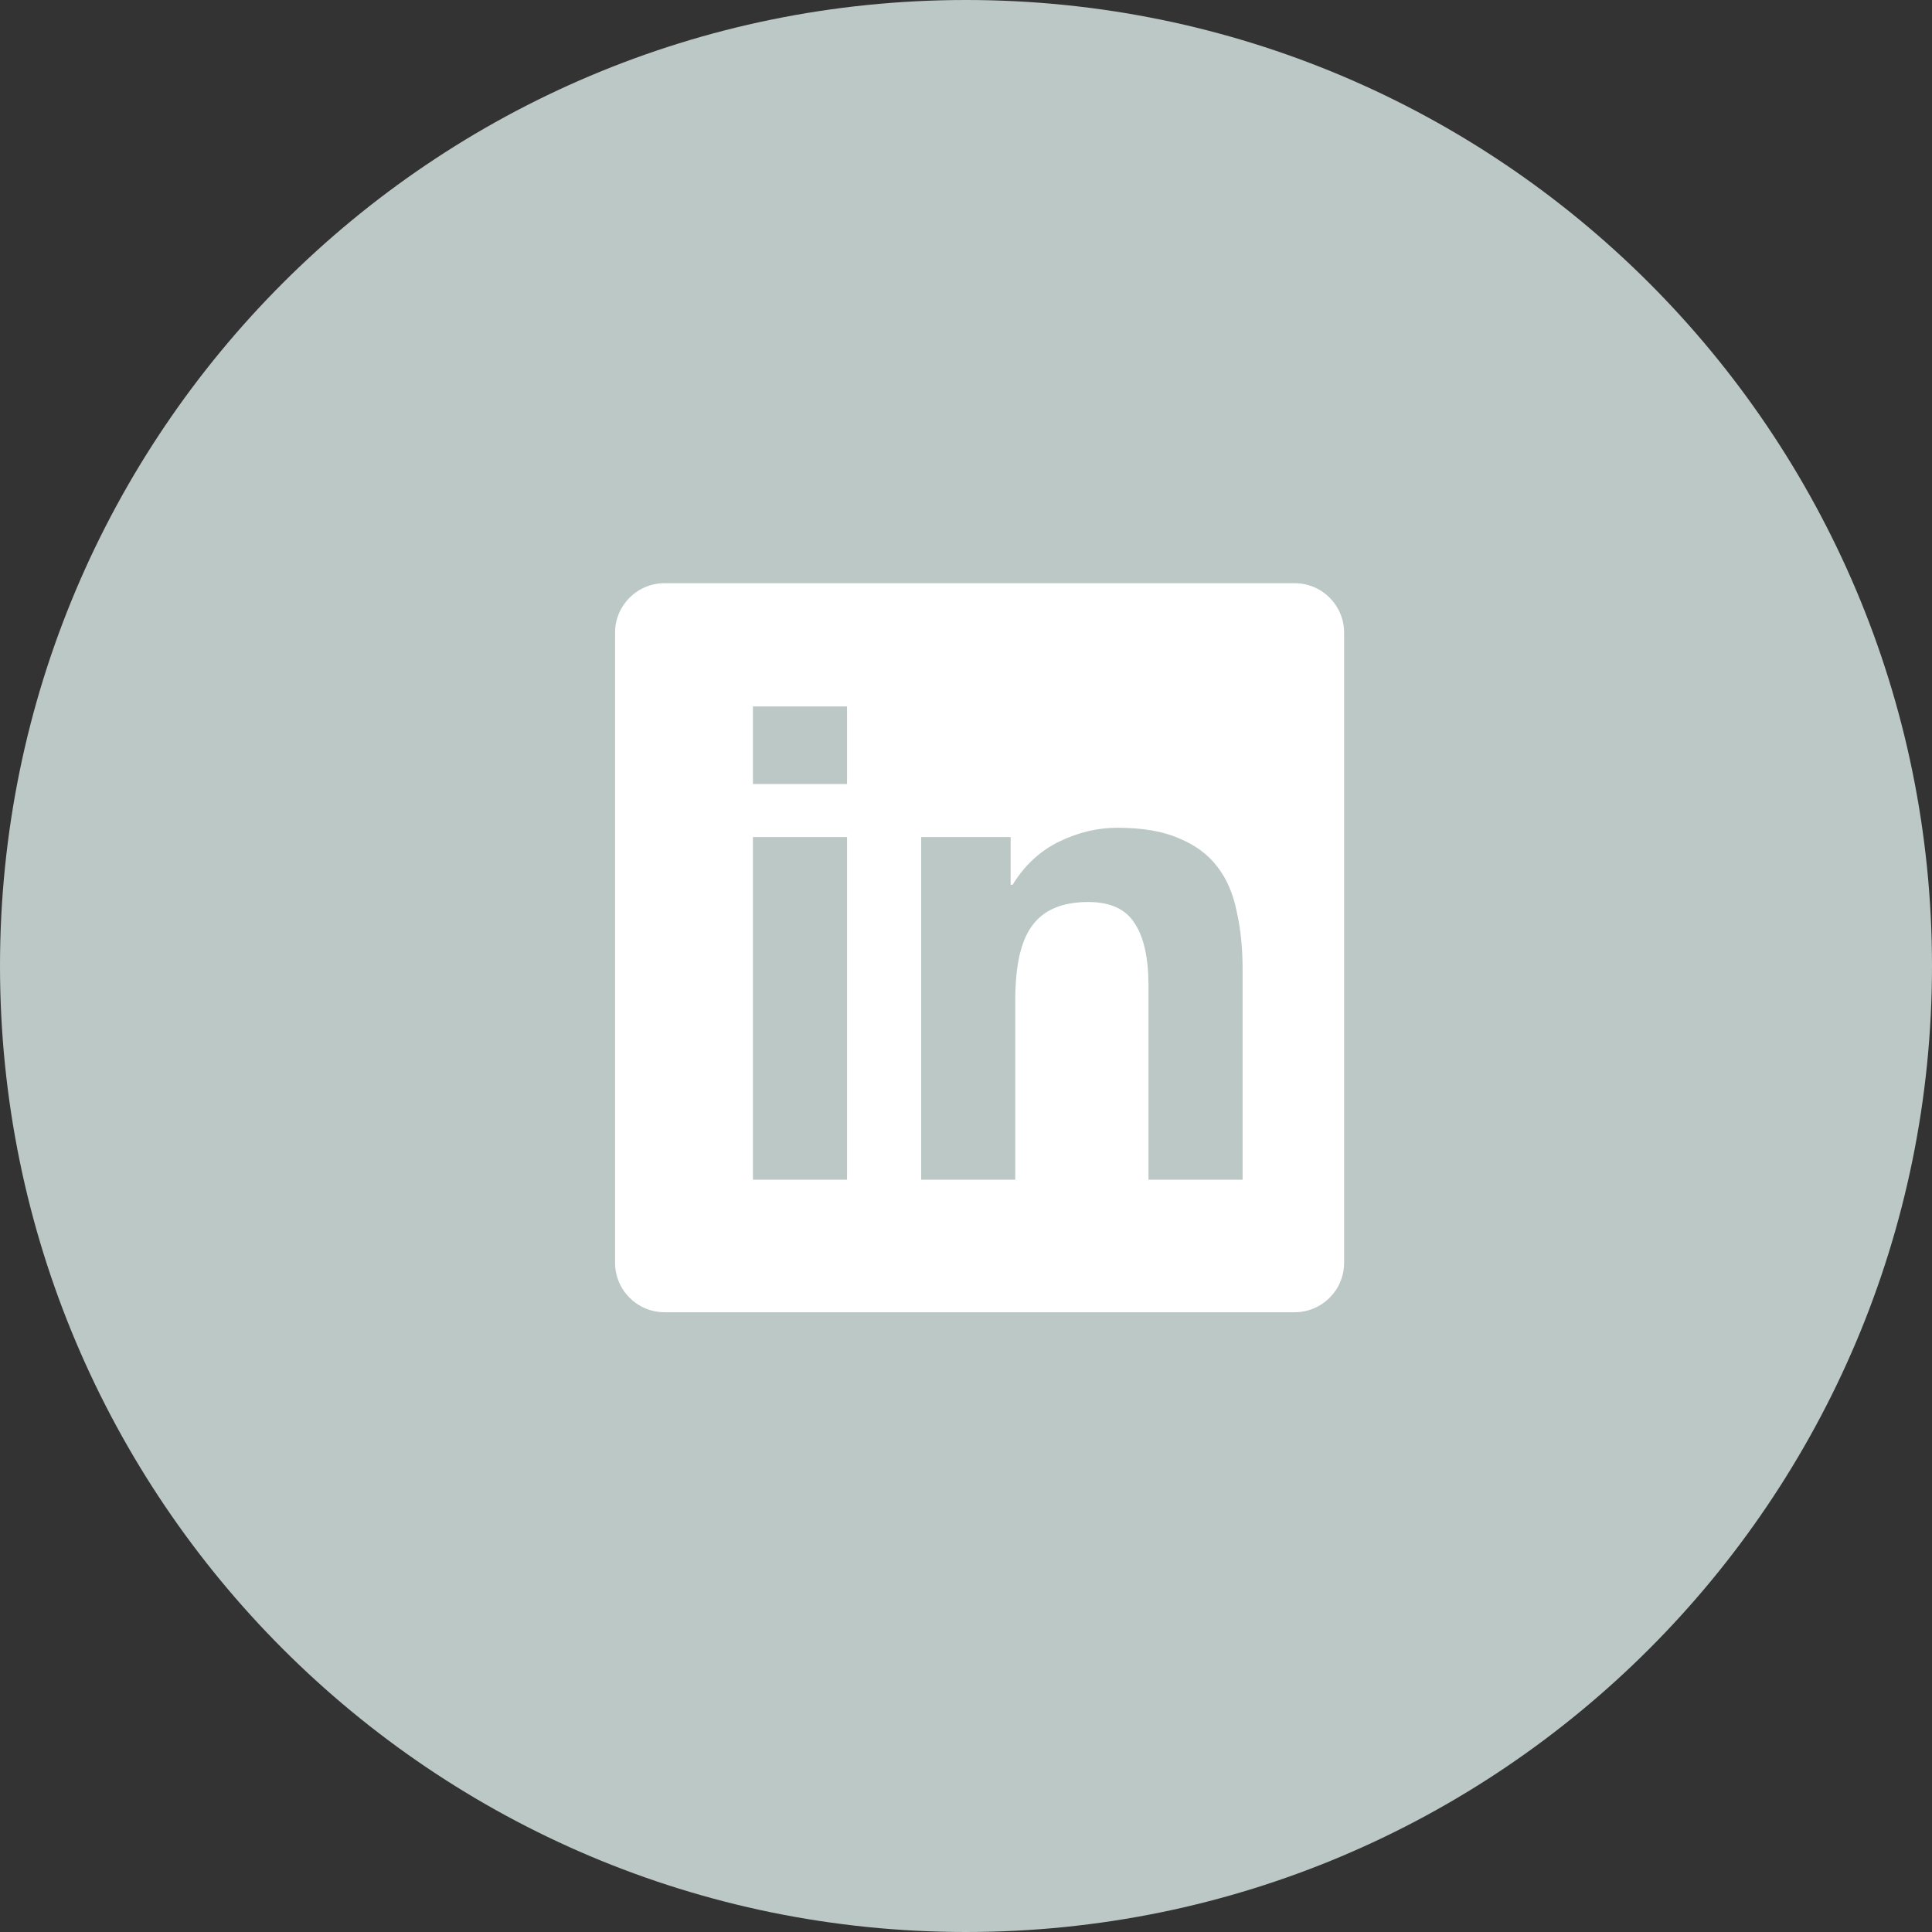
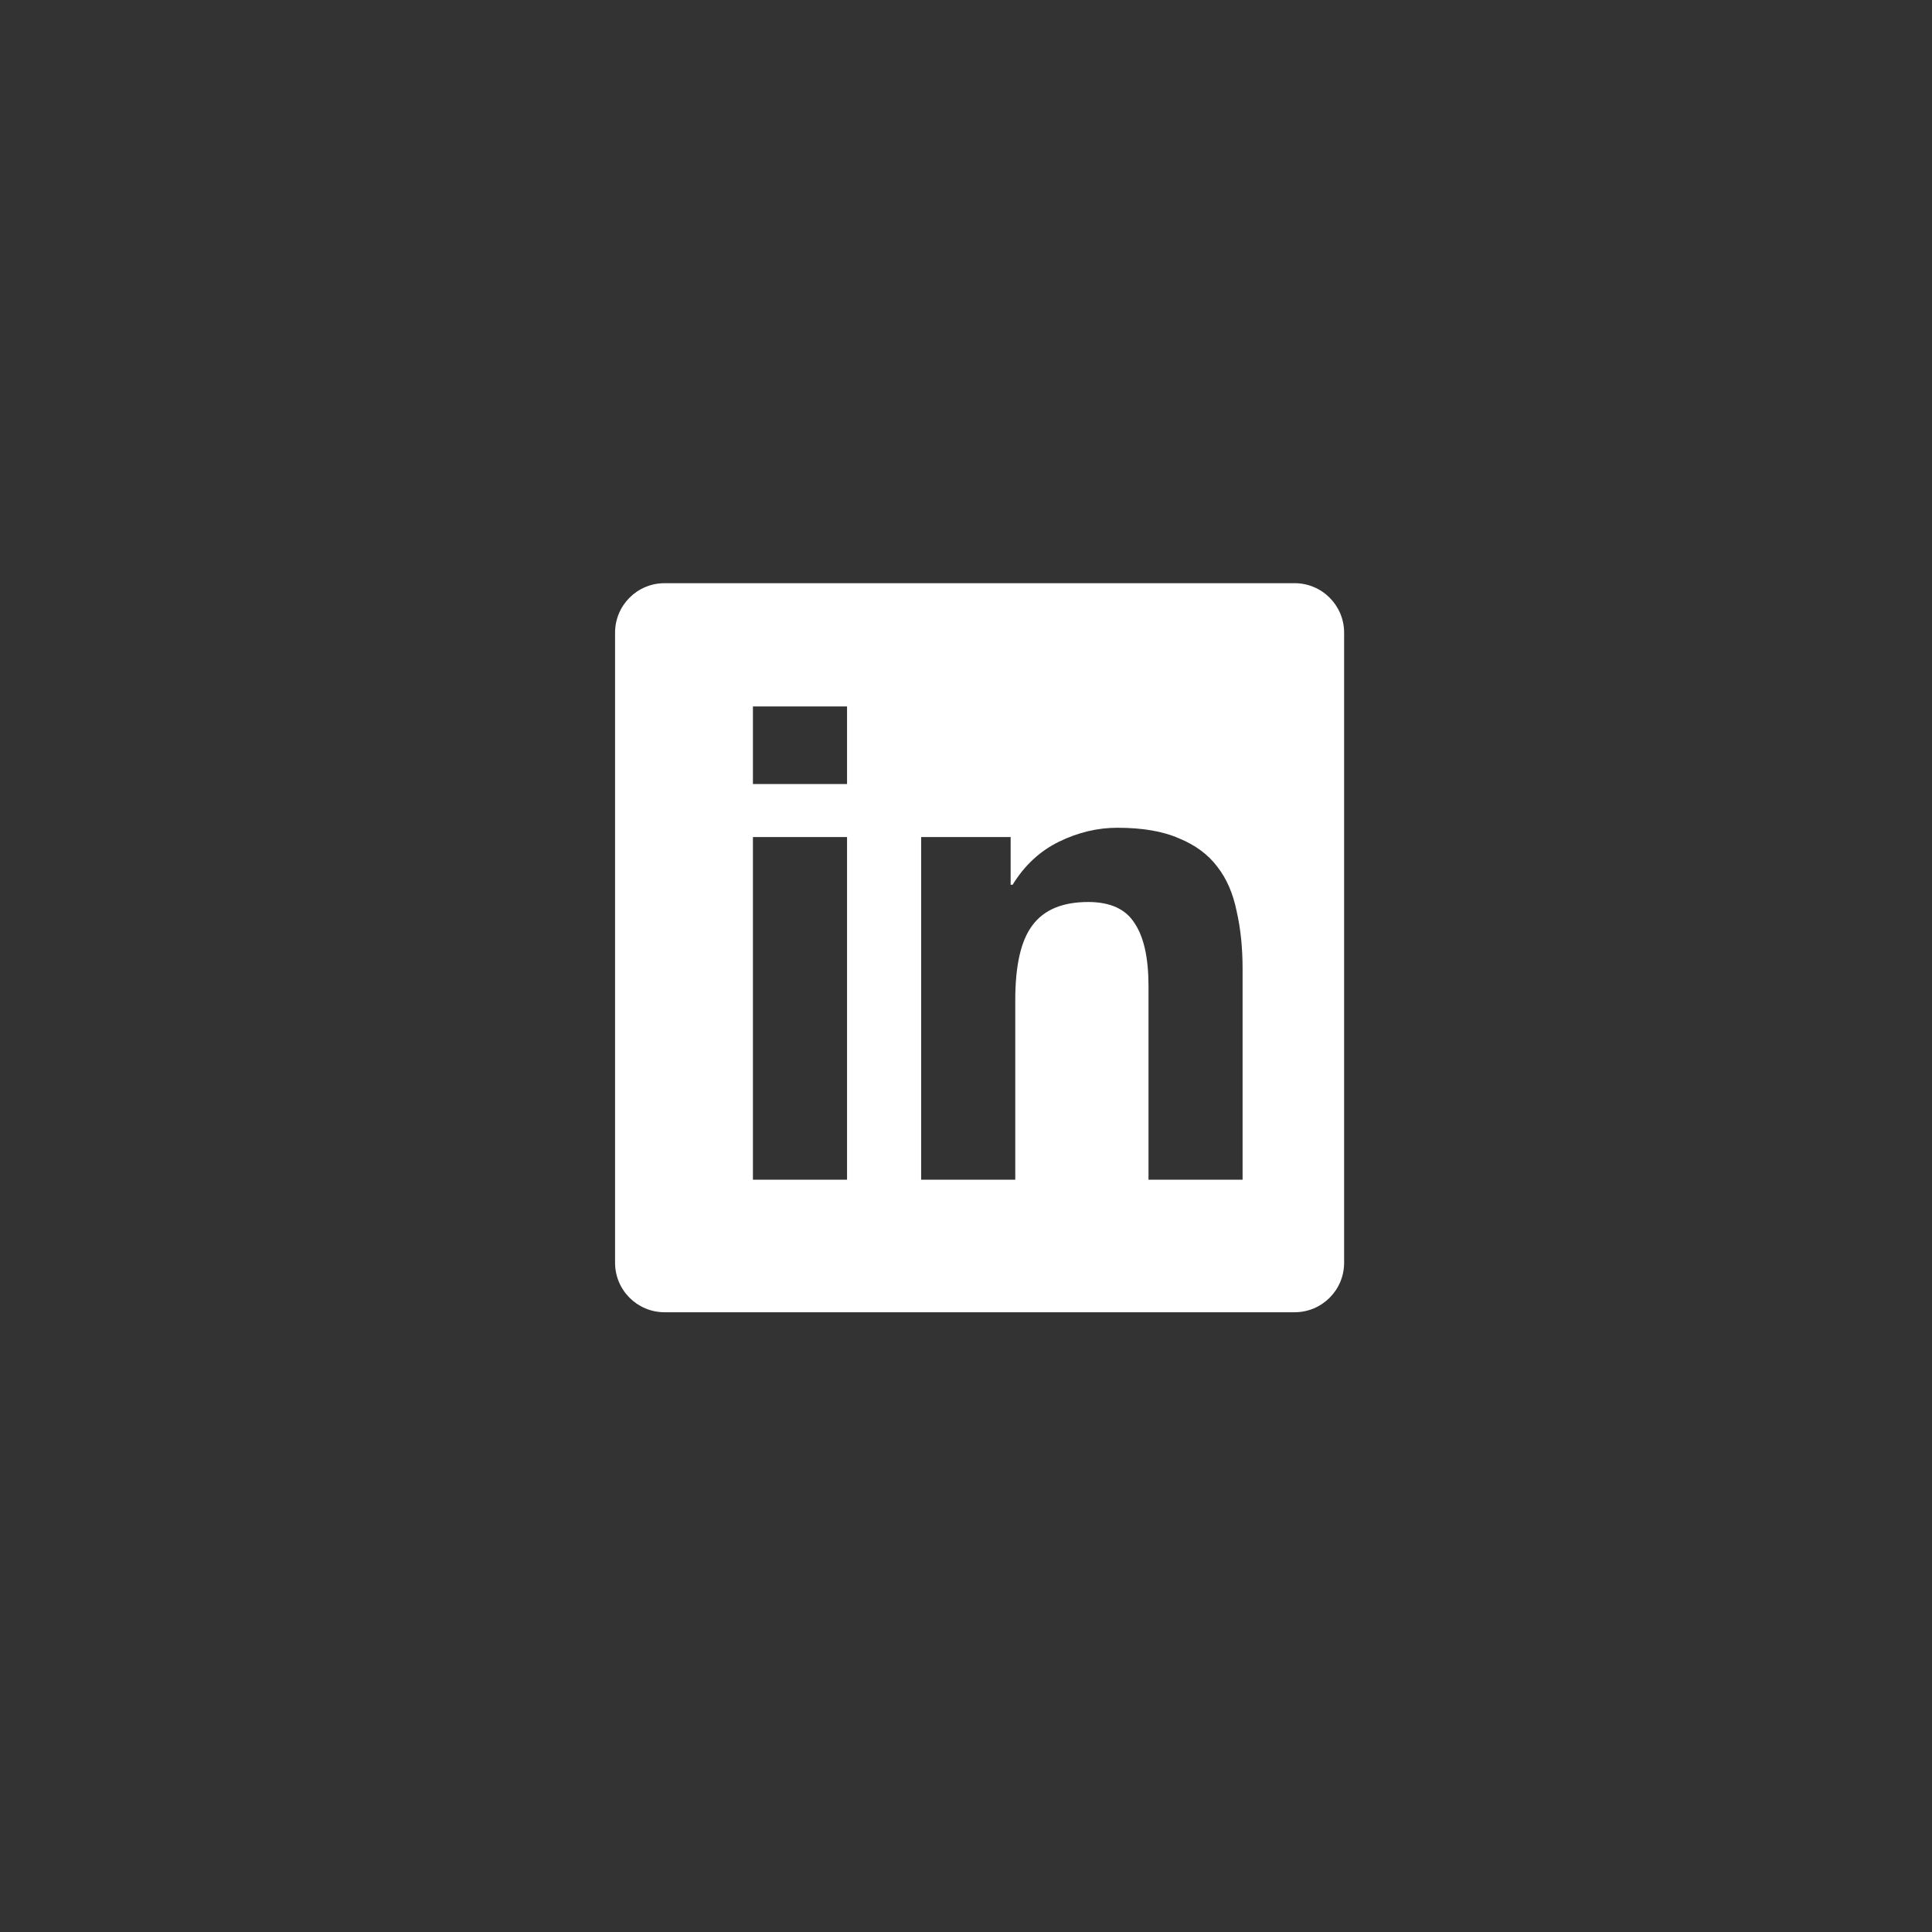
<svg xmlns="http://www.w3.org/2000/svg" width="56" height="56" viewBox="0 0 56 56" fill="none">
  <rect x="0" y="0" width="56" height="56" fill="#333333" stroke="none" />
-   <path d="M56 28C56 43.464 43.464 56 28 56C12.536 56 0 43.464 0 28C0 12.536 12.536 0 28 0C43.464 0 56 12.536 56 28Z" fill="#BBC8C5" />
  <path fill-rule="evenodd" clip-rule="evenodd" d="M19.262 16.904C18.47 16.904 17.828 17.546 17.828 18.338V36.602C17.828 37.394 18.47 38.036 19.262 38.036H37.526C38.318 38.036 38.96 37.394 38.96 36.602V18.338C38.96 17.546 38.318 16.904 37.526 16.904H19.262ZM24.552 24.262H21.824V34.194H24.552V24.262ZM21.824 22.725H24.552V20.477H21.824V22.725ZM29.294 24.262H26.7V34.194H29.428V28.988C29.428 27.976 29.595 27.253 29.928 26.817C30.261 26.369 30.799 26.145 31.541 26.145C32.182 26.145 32.63 26.35 32.886 26.759C33.155 27.157 33.29 27.765 33.29 28.585V34.194H36.017V28.085C36.017 27.47 35.96 26.913 35.845 26.414C35.742 25.901 35.556 25.472 35.288 25.127C35.019 24.768 34.647 24.493 34.173 24.3C33.712 24.096 33.117 23.993 32.387 23.993C31.81 23.993 31.247 24.128 30.696 24.397C30.145 24.666 29.697 25.082 29.351 25.645H29.294V24.262Z" fill="white" />
</svg>